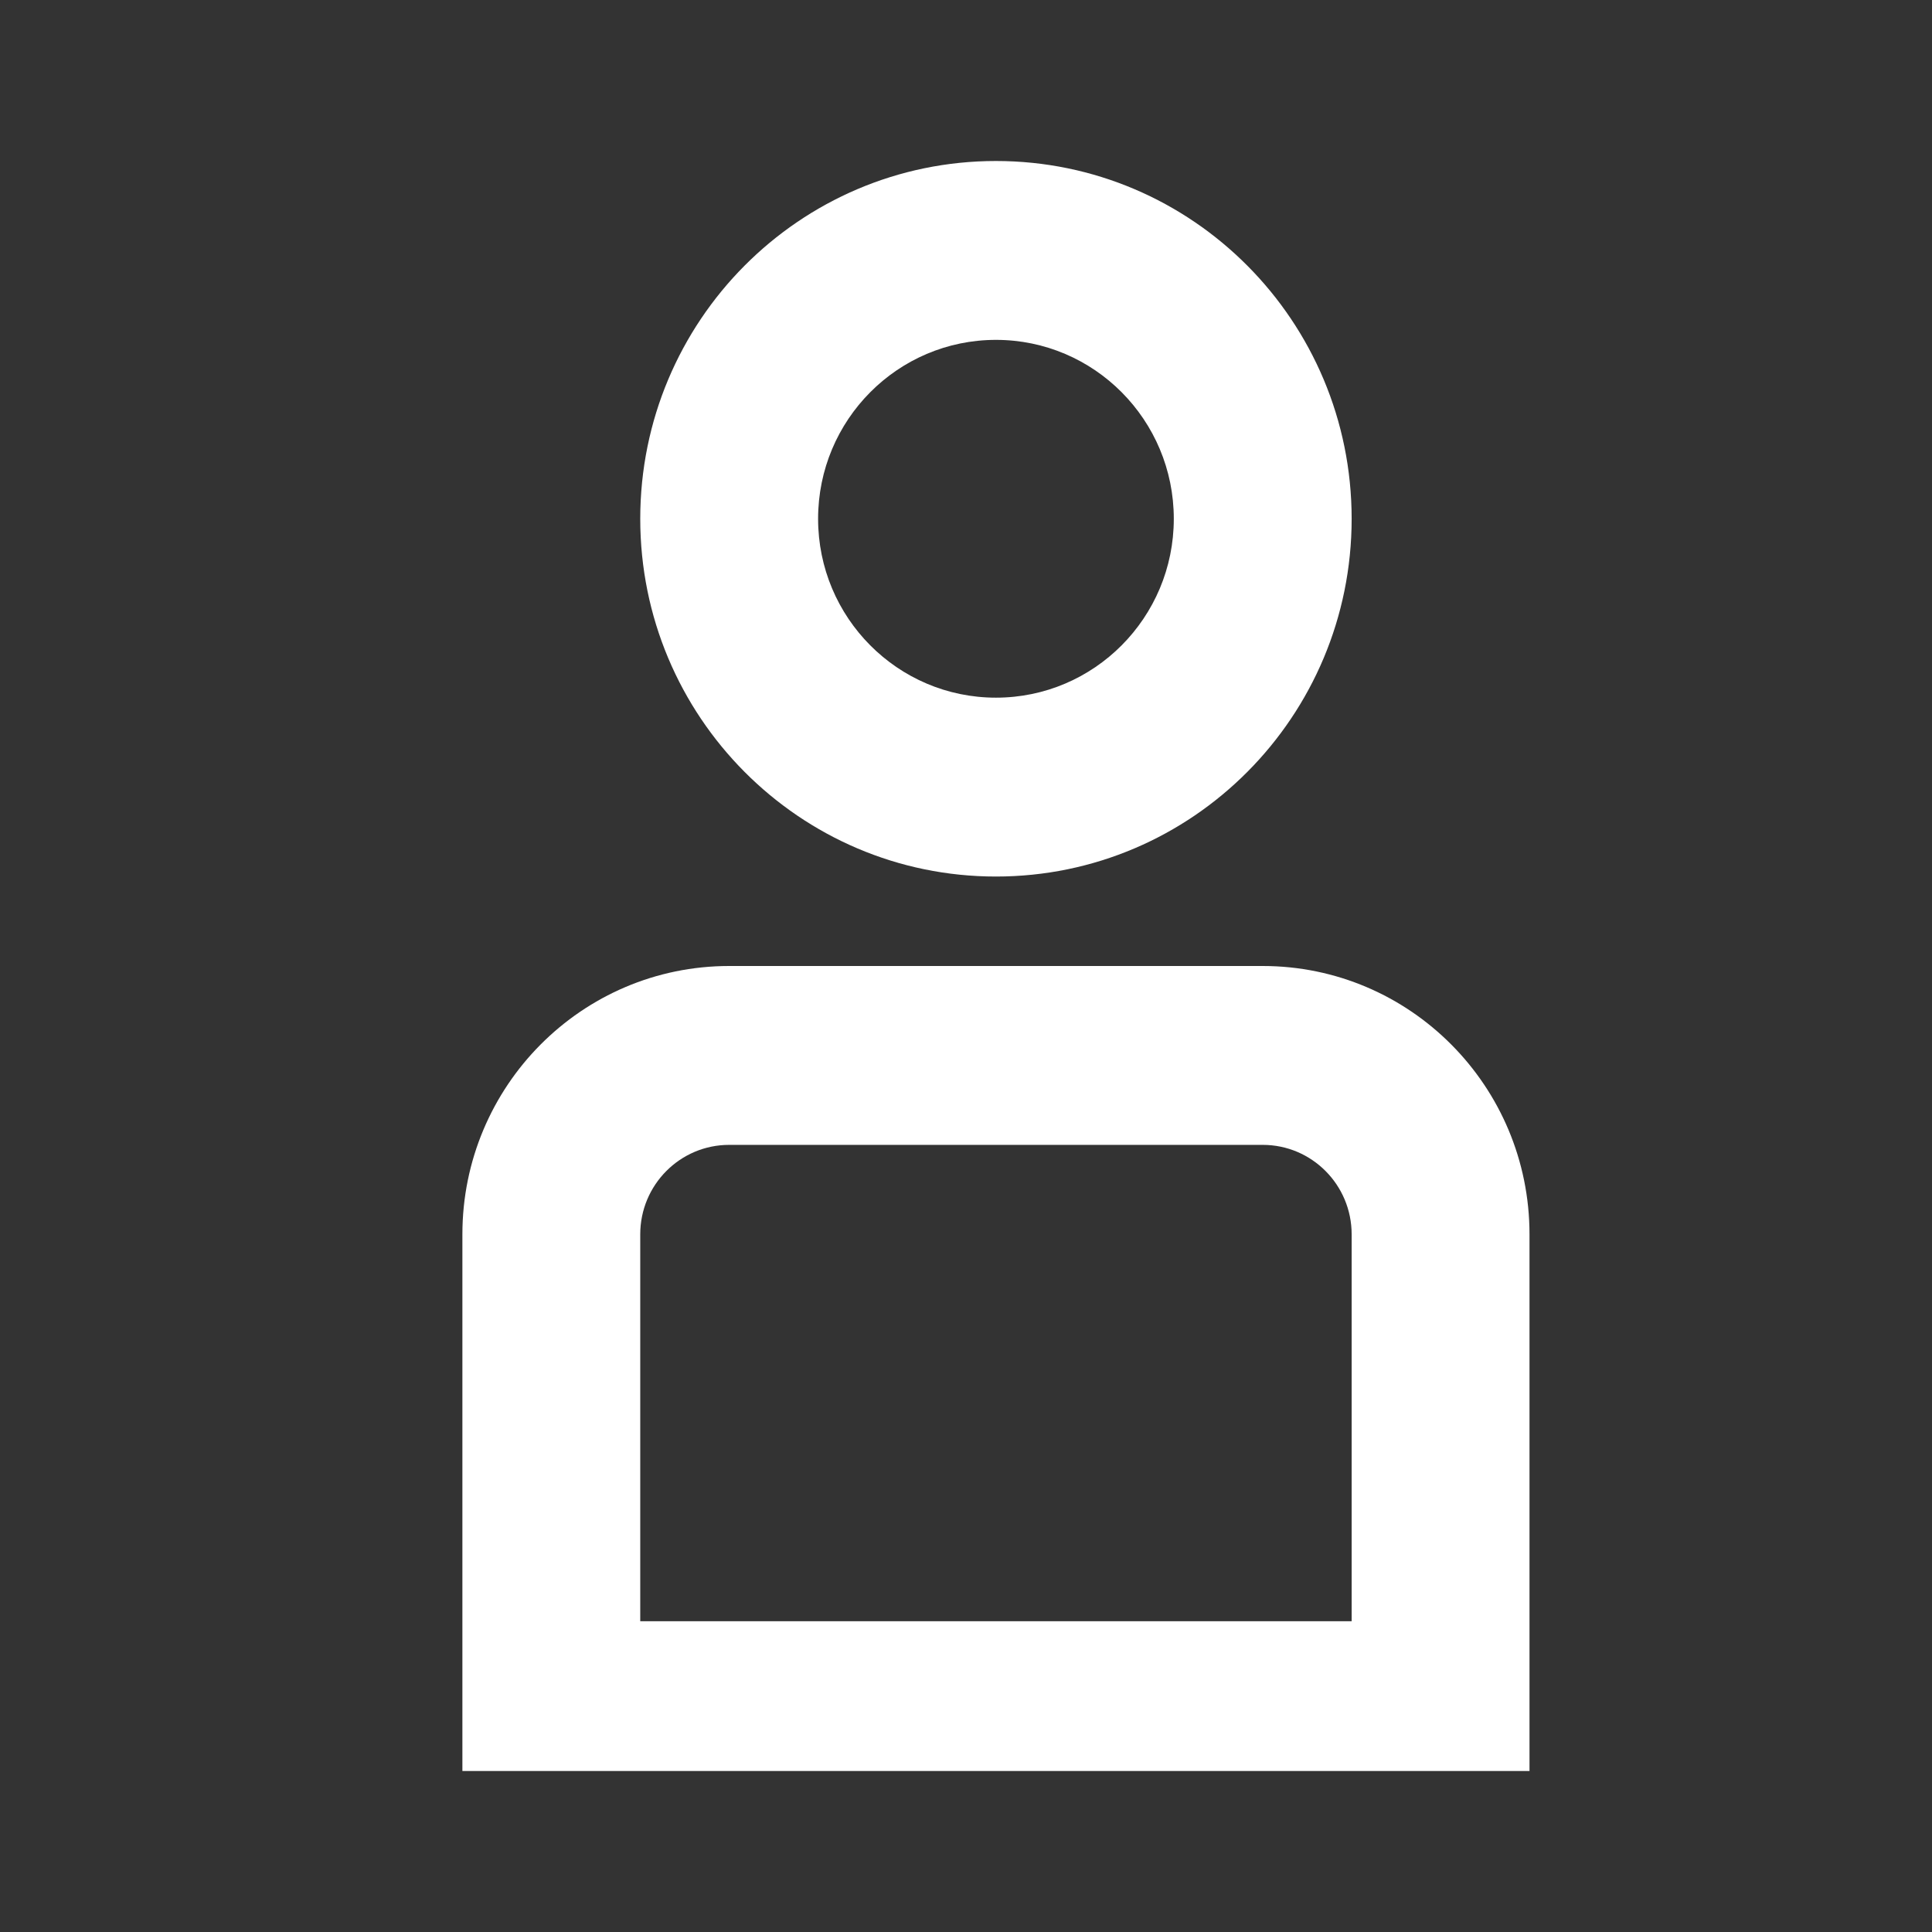
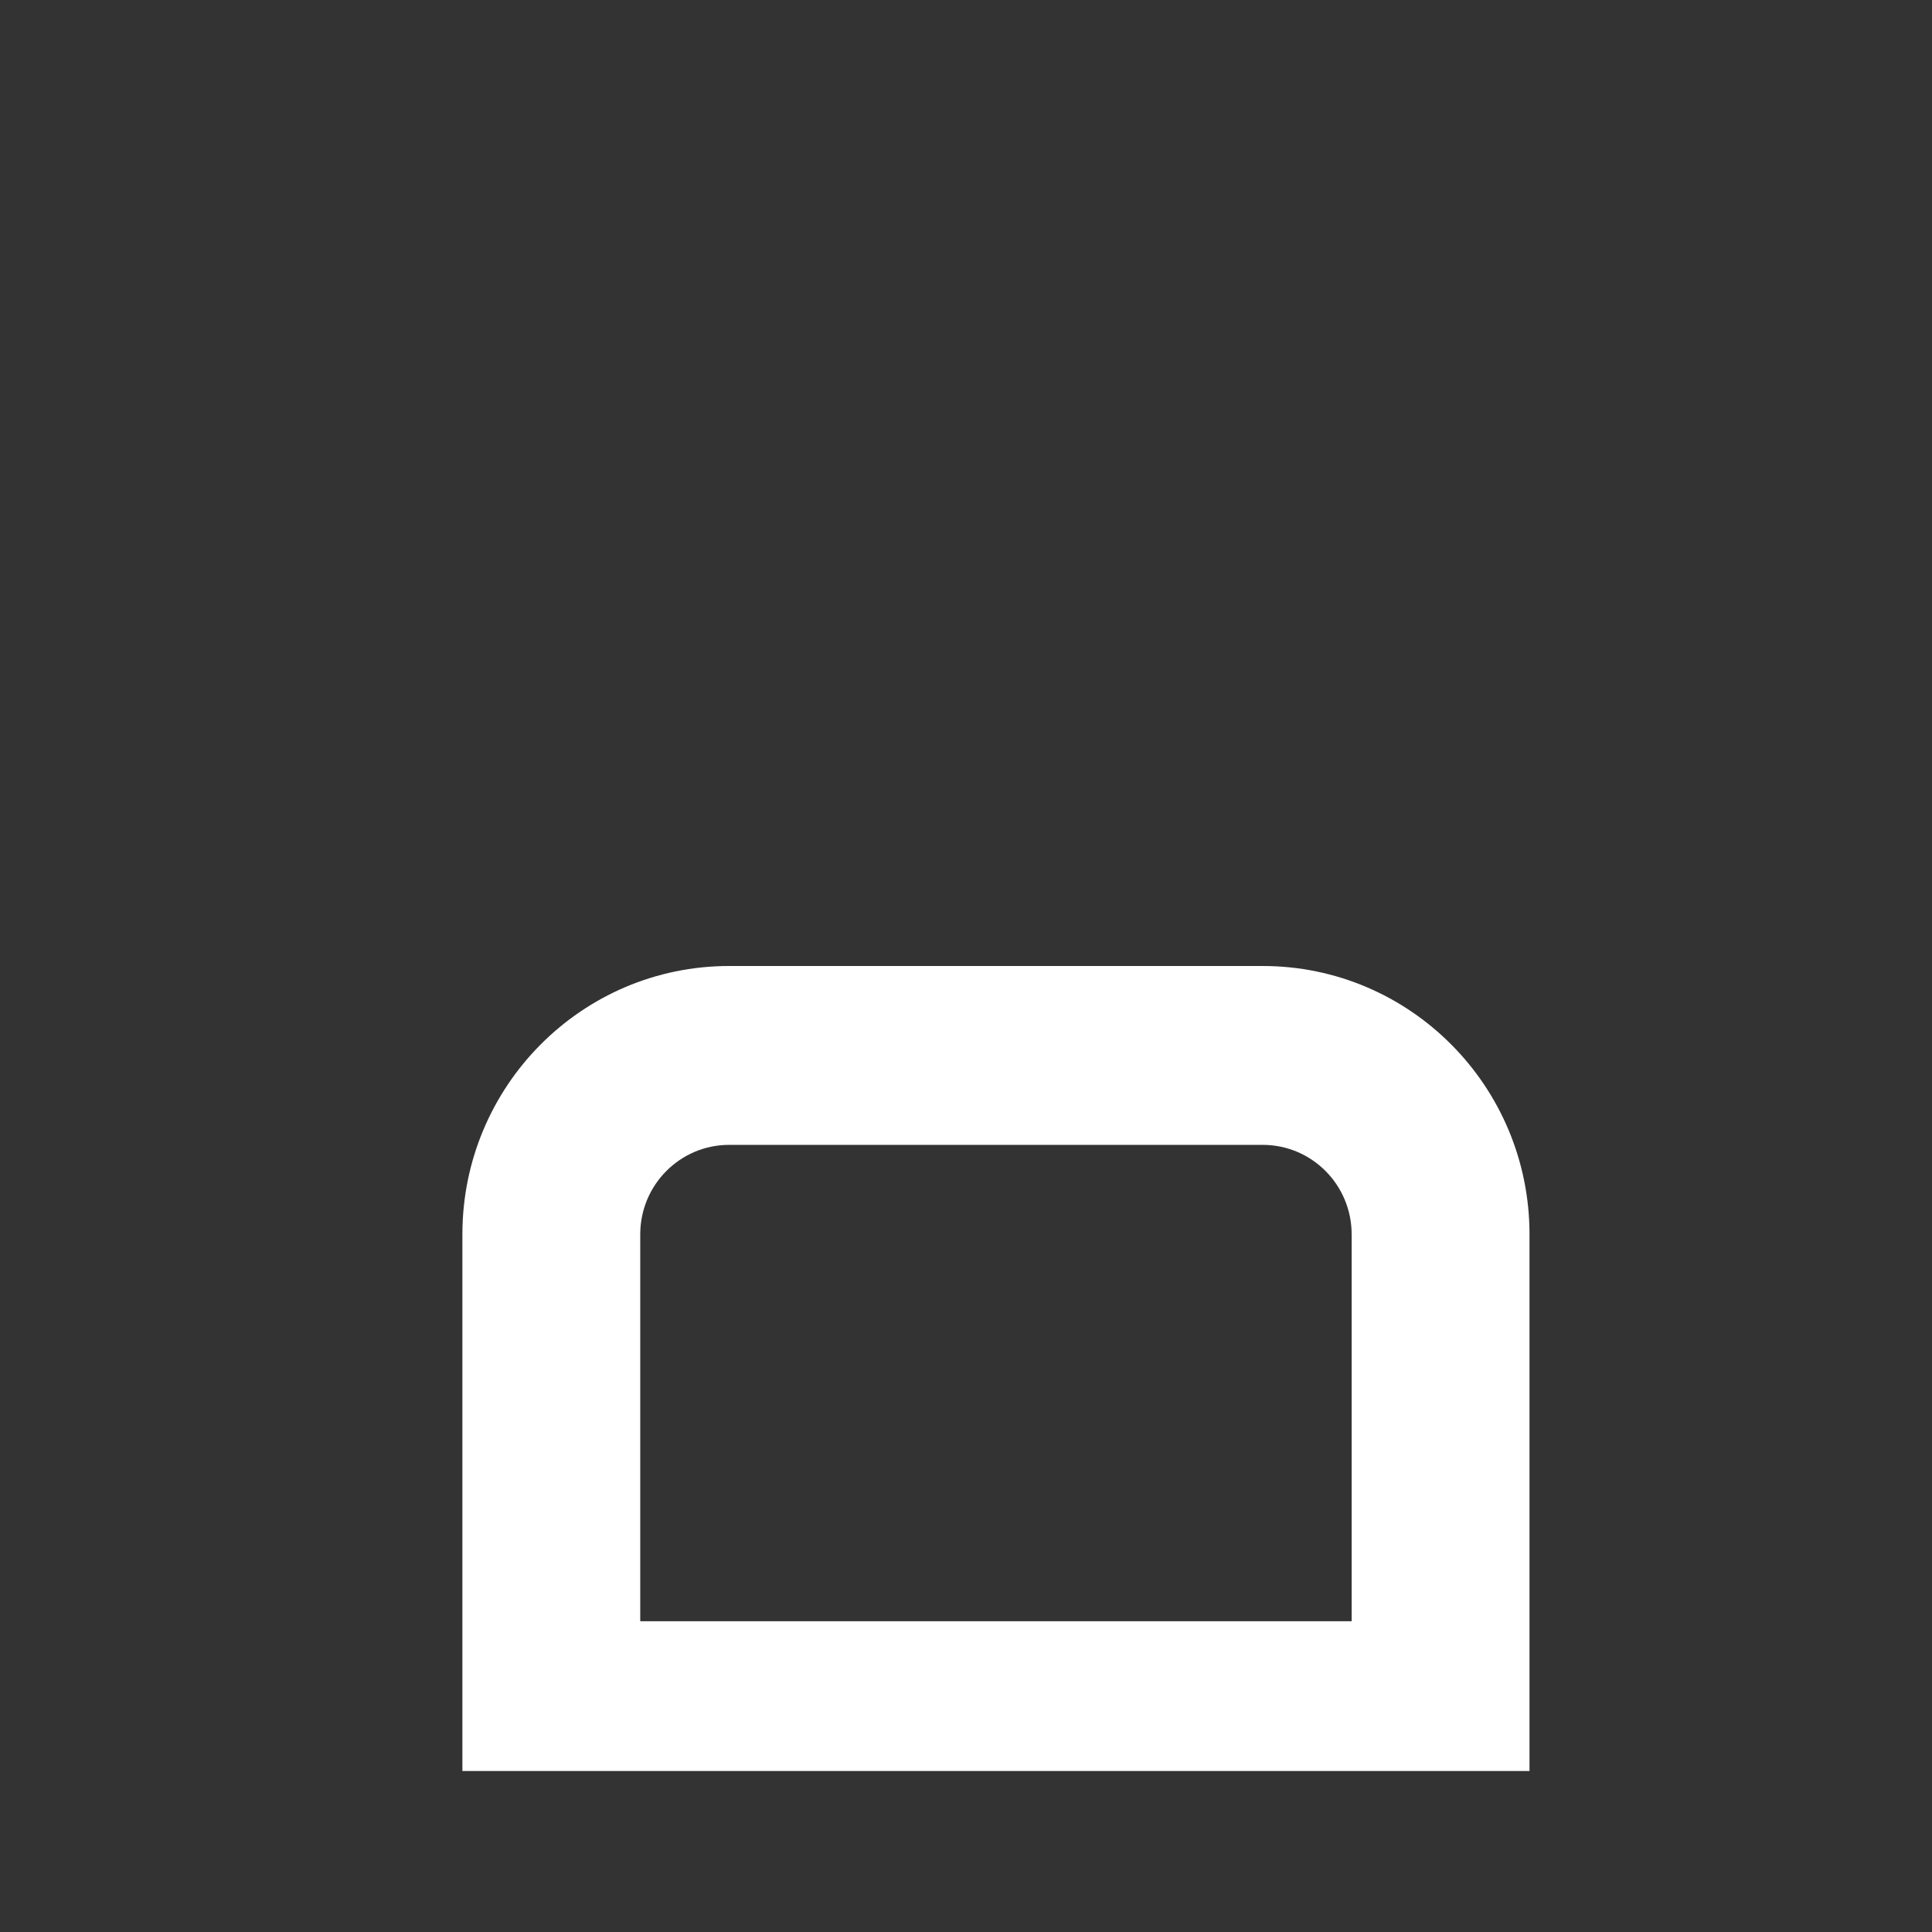
<svg xmlns="http://www.w3.org/2000/svg" width="36" height="36" viewBox="0 0 36 36" fill="none">
  <rect x="0" y="0" width="36" height="36" fill="#333333" stroke="none" />
-   <path fill-rule="evenodd" clip-rule="evenodd" d="M18.558 16.333C14.898 16.333 11.93 13.349 11.93 9.667C11.93 5.985 14.898 3 18.558 3C22.219 3 25.186 5.985 25.186 9.667C25.186 13.349 22.219 16.333 18.558 16.333ZM18.558 13C16.728 13 15.244 11.508 15.244 9.667C15.244 7.826 16.728 6.333 18.558 6.333C20.388 6.333 21.872 7.826 21.872 9.667C21.872 11.508 20.388 13 18.558 13Z" fill="white" />
-   <path fill-rule="evenodd" clip-rule="evenodd" d="M28.5 33V23C28.5 20.239 26.274 18 23.529 18H13.587C10.842 18 8.616 20.239 8.616 23V33H28.5ZM13.587 21.333C12.672 21.333 11.93 22.079 11.93 23V30.209H25.186V23C25.186 22.079 24.444 21.333 23.529 21.333H13.587Z" fill="white" />
+   <path fill-rule="evenodd" clip-rule="evenodd" d="M28.5 33V23C28.5 20.239 26.274 18 23.529 18H13.587C10.842 18 8.616 20.239 8.616 23V33H28.5ZM13.587 21.333C12.672 21.333 11.93 22.079 11.93 23V30.209H25.186V23C25.186 22.079 24.444 21.333 23.529 21.333H13.587" fill="white" />
</svg>